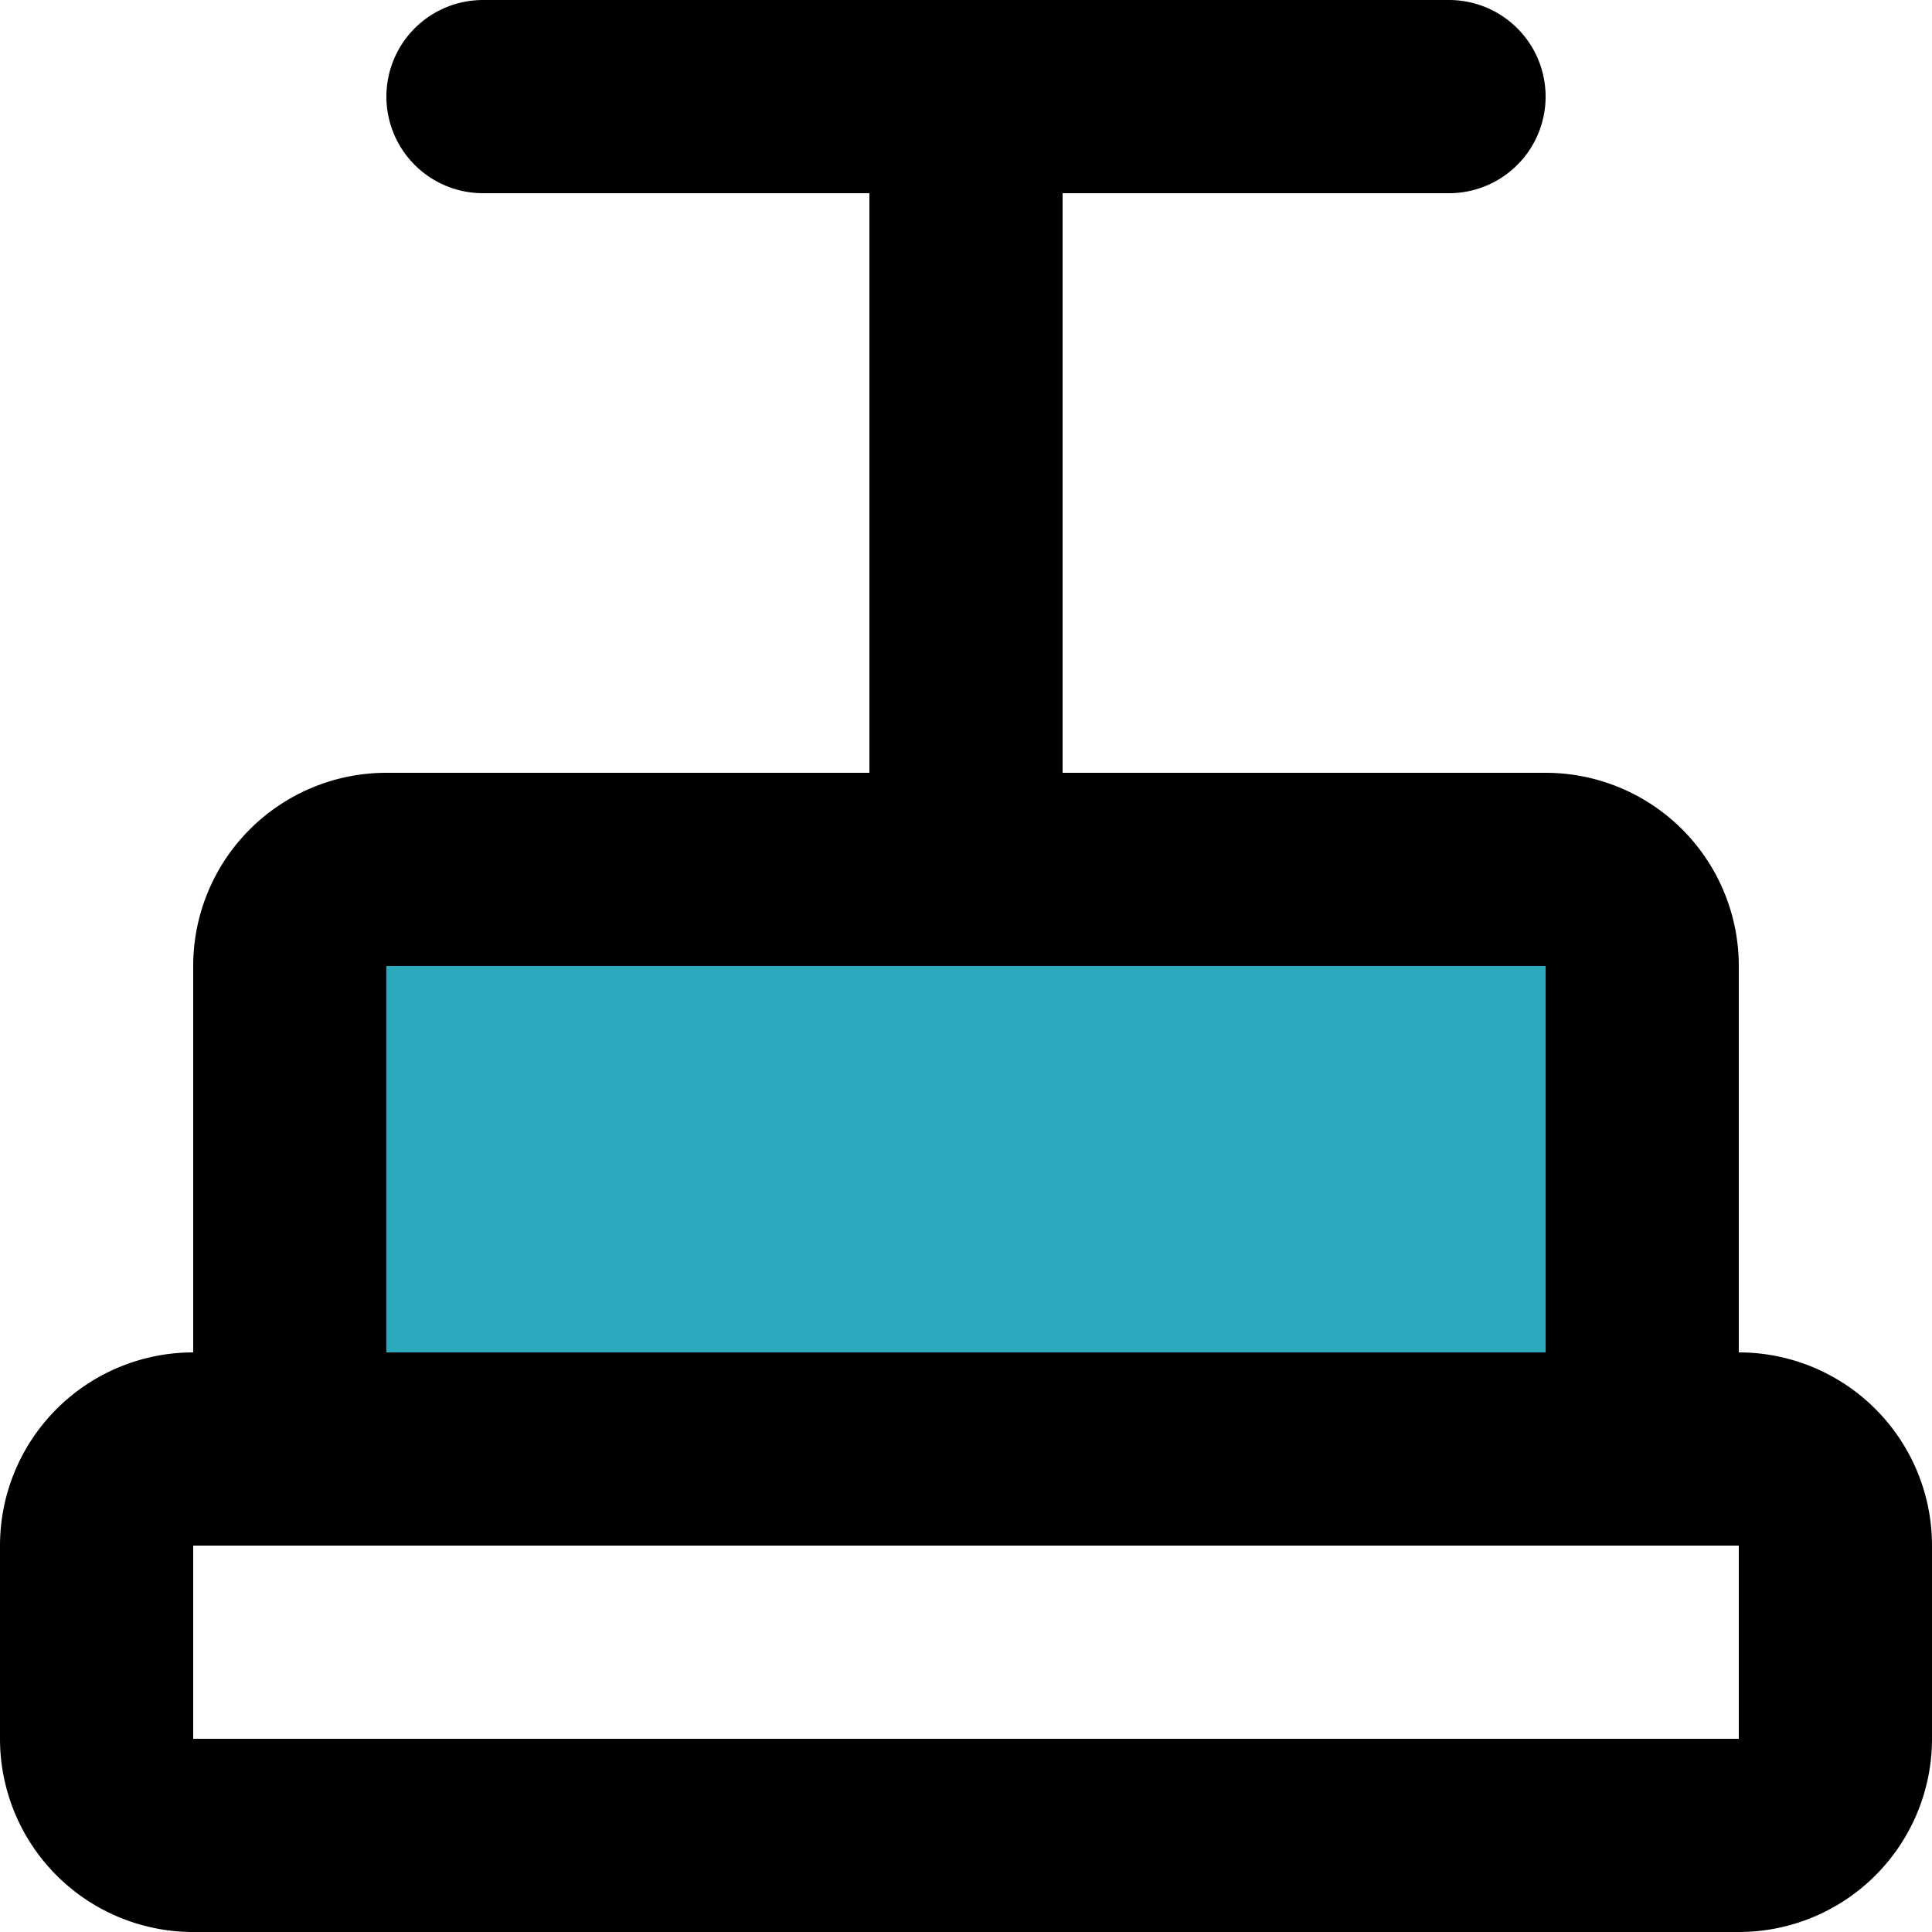
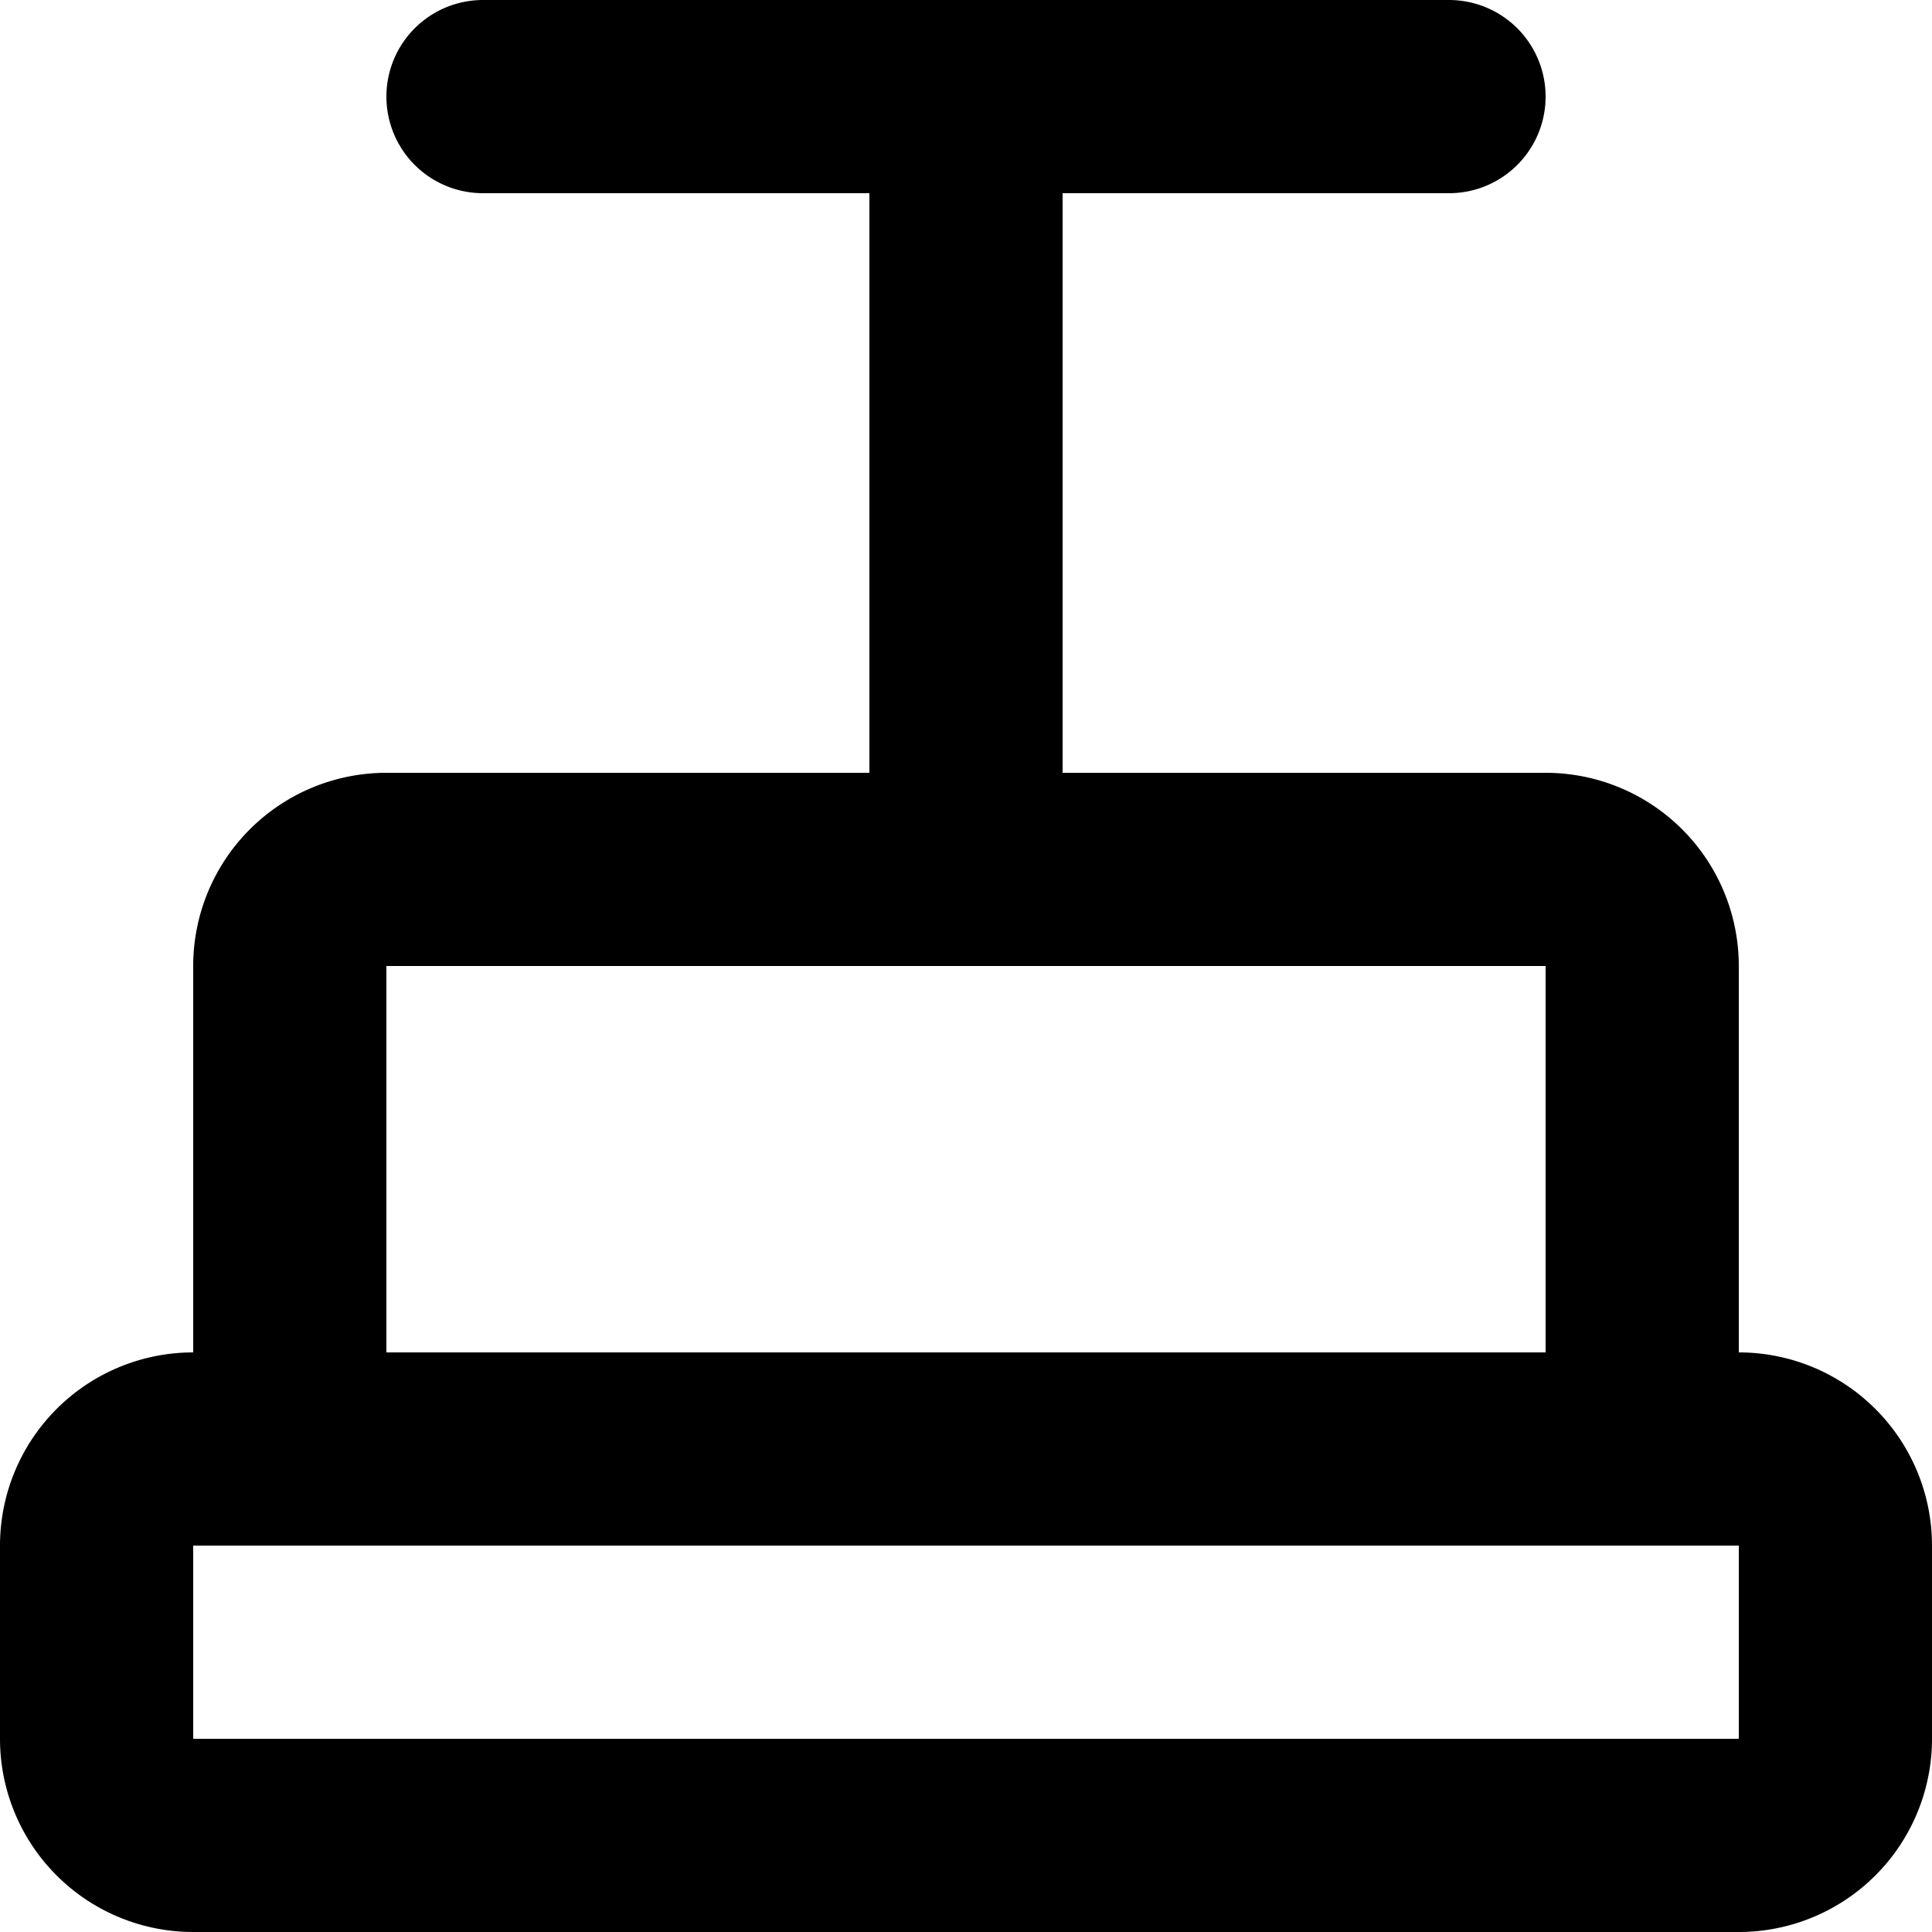
<svg xmlns="http://www.w3.org/2000/svg" width="800px" height="800px" viewBox="0 0 20 20">
  <g id="ski-lift" transform="translate(-2 -2)">
-     <path id="secondary" fill="#2ca9bc" d="M6,11H18a1,1,0,0,1,1,1v5H5V12A1,1,0,0,1,6,11Z" />
    <path id="primary" d="M19,12v5H5V12a1,1,0,0,1,1-1H18A1,1,0,0,1,19,12ZM7,3H17M12,3v8m9,9V18a1,1,0,0,0-1-1H4a1,1,0,0,0-1,1v2a1,1,0,0,0,1,1H20A1,1,0,0,0,21,20Z" fill="none" stroke="#000000" stroke-linecap="round" stroke-linejoin="round" stroke-width="2" />
  </g>
</svg>